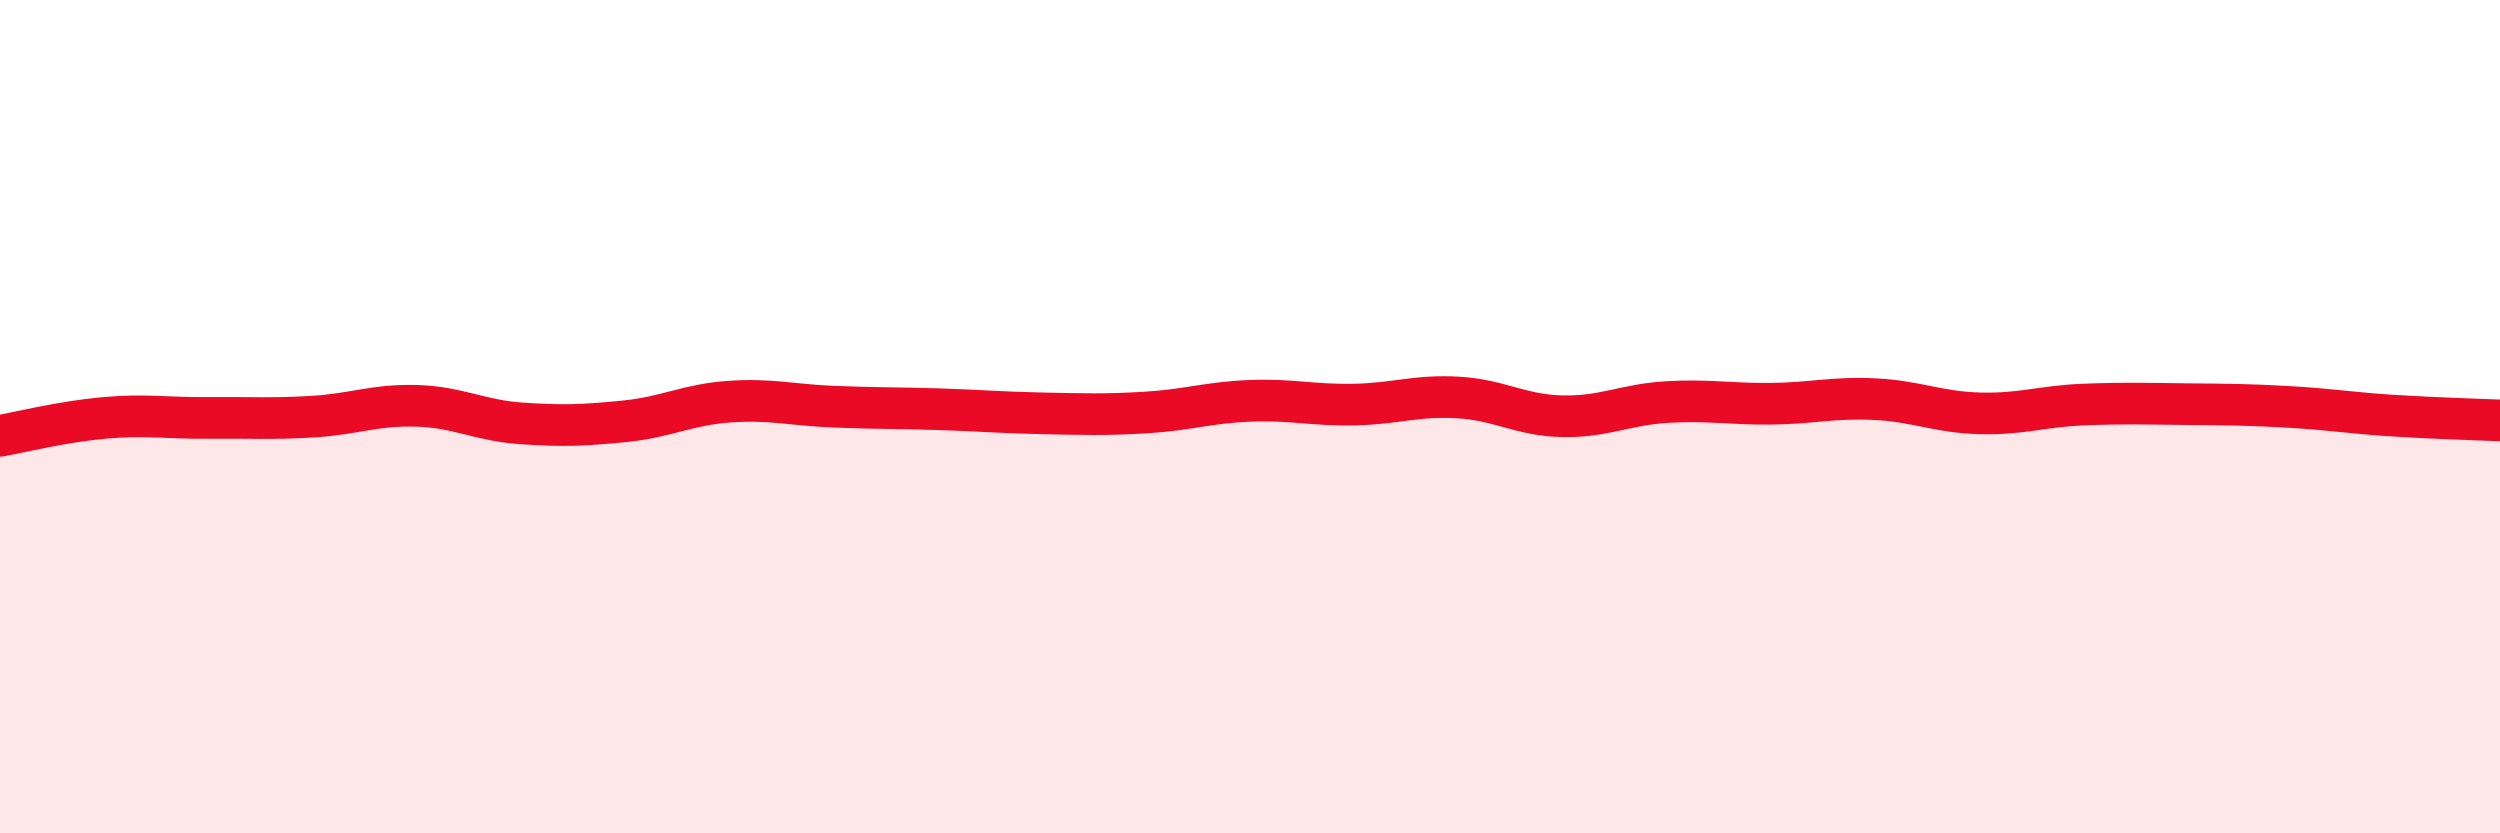
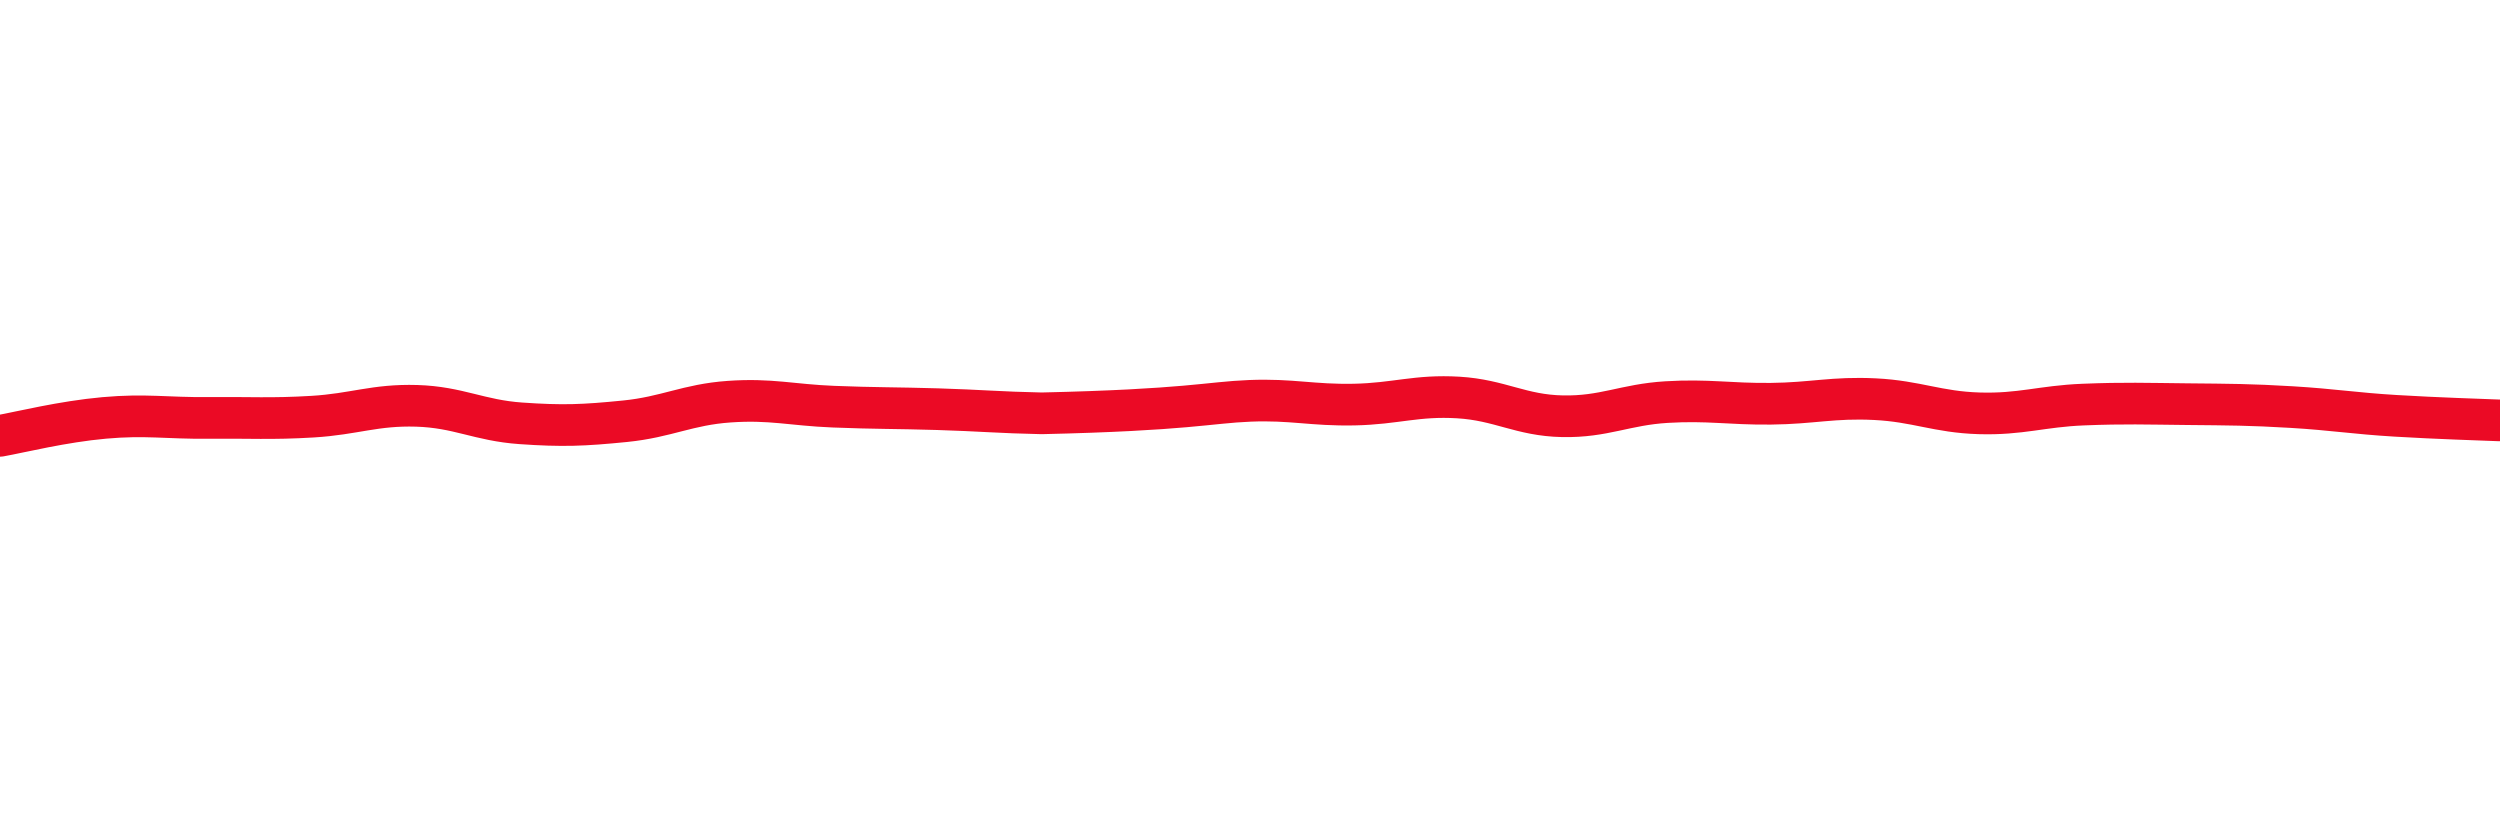
<svg xmlns="http://www.w3.org/2000/svg" width="60" height="20" viewBox="0 0 60 20">
-   <path d="M 0,10.46 C 0.5,10.37 1.5,10.12 2.5,10.03 C 3.5,9.94 4,10.04 5,10.03 C 6,10.02 6.5,10.06 7.5,10 C 8.5,9.94 9,9.71 10,9.74 C 11,9.77 11.5,10.09 12.5,10.16 C 13.5,10.23 14,10.21 15,10.11 C 16,10.01 16.5,9.71 17.5,9.64 C 18.5,9.57 19,9.72 20,9.76 C 21,9.8 21.5,9.79 22.5,9.82 C 23.5,9.85 24,9.9 25,9.92 C 26,9.94 26.5,9.96 27.5,9.9 C 28.5,9.84 29,9.66 30,9.62 C 31,9.58 31.5,9.73 32.5,9.71 C 33.5,9.69 34,9.48 35,9.54 C 36,9.6 36.5,9.97 37.5,9.99 C 38.5,10.01 39,9.71 40,9.65 C 41,9.59 41.5,9.7 42.5,9.69 C 43.5,9.68 44,9.53 45,9.58 C 46,9.63 46.5,9.89 47.5,9.92 C 48.5,9.95 49,9.75 50,9.71 C 51,9.67 51.5,9.69 52.5,9.7 C 53.5,9.71 54,9.71 55,9.77 C 56,9.83 56.5,9.92 57.5,9.98 C 58.5,10.04 59.5,10.07 60,10.09L60 20L0 20Z" fill="#EB0A25" opacity="0.1" stroke-linecap="round" stroke-linejoin="round" />
-   <path d="M 0,10.46 C 0.5,10.37 1.5,10.12 2.5,10.03 C 3.5,9.94 4,10.04 5,10.03 C 6,10.02 6.5,10.06 7.5,10 C 8.5,9.94 9,9.71 10,9.74 C 11,9.77 11.5,10.09 12.5,10.16 C 13.5,10.23 14,10.21 15,10.11 C 16,10.01 16.5,9.71 17.5,9.64 C 18.5,9.57 19,9.72 20,9.76 C 21,9.8 21.5,9.79 22.5,9.82 C 23.5,9.85 24,9.9 25,9.92 C 26,9.94 26.5,9.96 27.5,9.9 C 28.5,9.84 29,9.66 30,9.62 C 31,9.58 31.5,9.73 32.5,9.71 C 33.5,9.69 34,9.48 35,9.54 C 36,9.6 36.5,9.97 37.5,9.99 C 38.5,10.01 39,9.71 40,9.65 C 41,9.59 41.5,9.7 42.5,9.69 C 43.5,9.68 44,9.53 45,9.58 C 46,9.63 46.5,9.89 47.5,9.92 C 48.5,9.95 49,9.75 50,9.71 C 51,9.67 51.5,9.69 52.5,9.7 C 53.5,9.71 54,9.71 55,9.77 C 56,9.83 56.5,9.92 57.5,9.98 C 58.5,10.04 59.5,10.07 60,10.09" stroke="#EB0A25" stroke-width="1" fill="none" stroke-linecap="round" stroke-linejoin="round" />
+   <path d="M 0,10.46 C 0.5,10.37 1.5,10.12 2.5,10.03 C 3.5,9.94 4,10.04 5,10.03 C 6,10.02 6.5,10.06 7.5,10 C 8.5,9.94 9,9.71 10,9.74 C 11,9.77 11.5,10.09 12.5,10.16 C 13.5,10.23 14,10.21 15,10.11 C 16,10.01 16.5,9.71 17.5,9.64 C 18.5,9.57 19,9.72 20,9.76 C 21,9.8 21.5,9.79 22.5,9.82 C 23.5,9.85 24,9.9 25,9.92 C 28.5,9.84 29,9.66 30,9.62 C 31,9.58 31.5,9.73 32.5,9.71 C 33.5,9.69 34,9.48 35,9.54 C 36,9.6 36.5,9.97 37.5,9.99 C 38.5,10.01 39,9.71 40,9.65 C 41,9.59 41.5,9.7 42.5,9.69 C 43.5,9.68 44,9.53 45,9.58 C 46,9.63 46.5,9.89 47.5,9.92 C 48.5,9.95 49,9.75 50,9.71 C 51,9.67 51.5,9.69 52.5,9.7 C 53.5,9.71 54,9.71 55,9.77 C 56,9.83 56.5,9.92 57.5,9.98 C 58.5,10.04 59.5,10.07 60,10.09" stroke="#EB0A25" stroke-width="1" fill="none" stroke-linecap="round" stroke-linejoin="round" />
</svg>